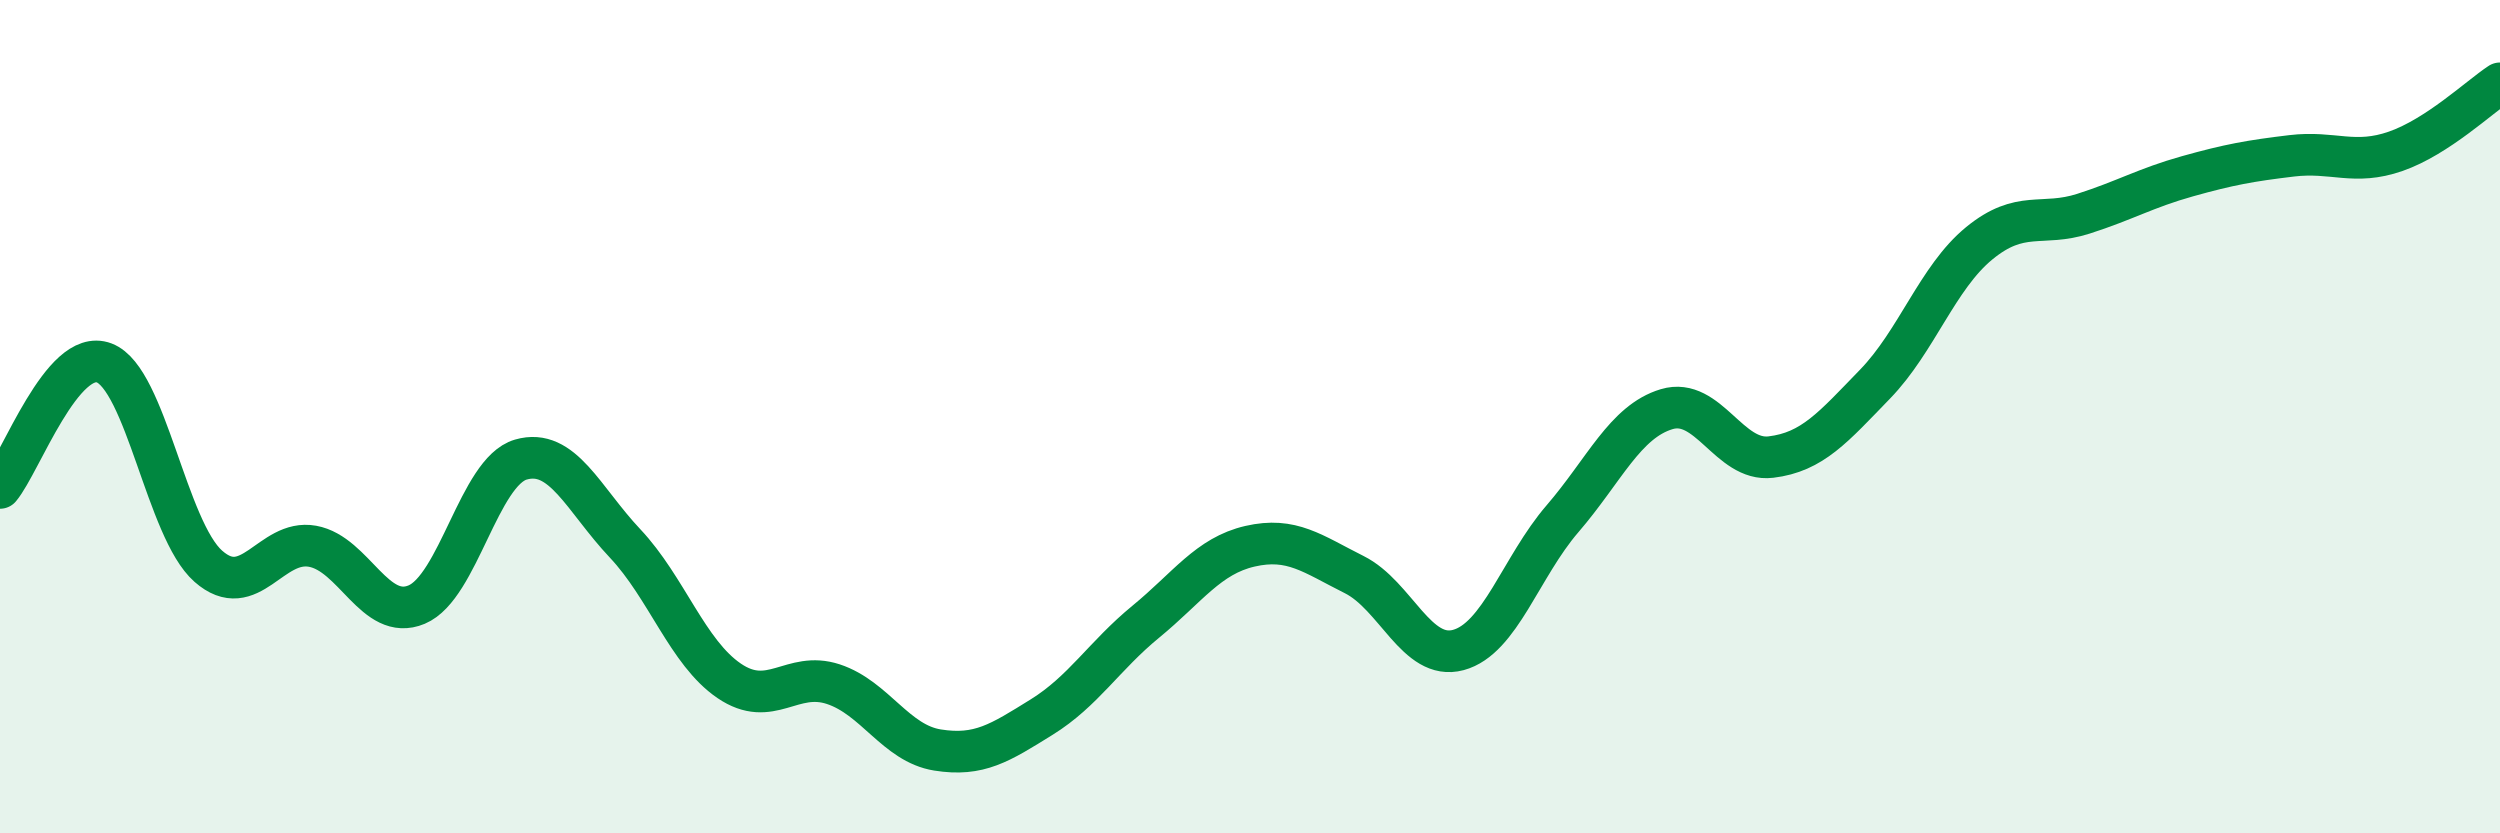
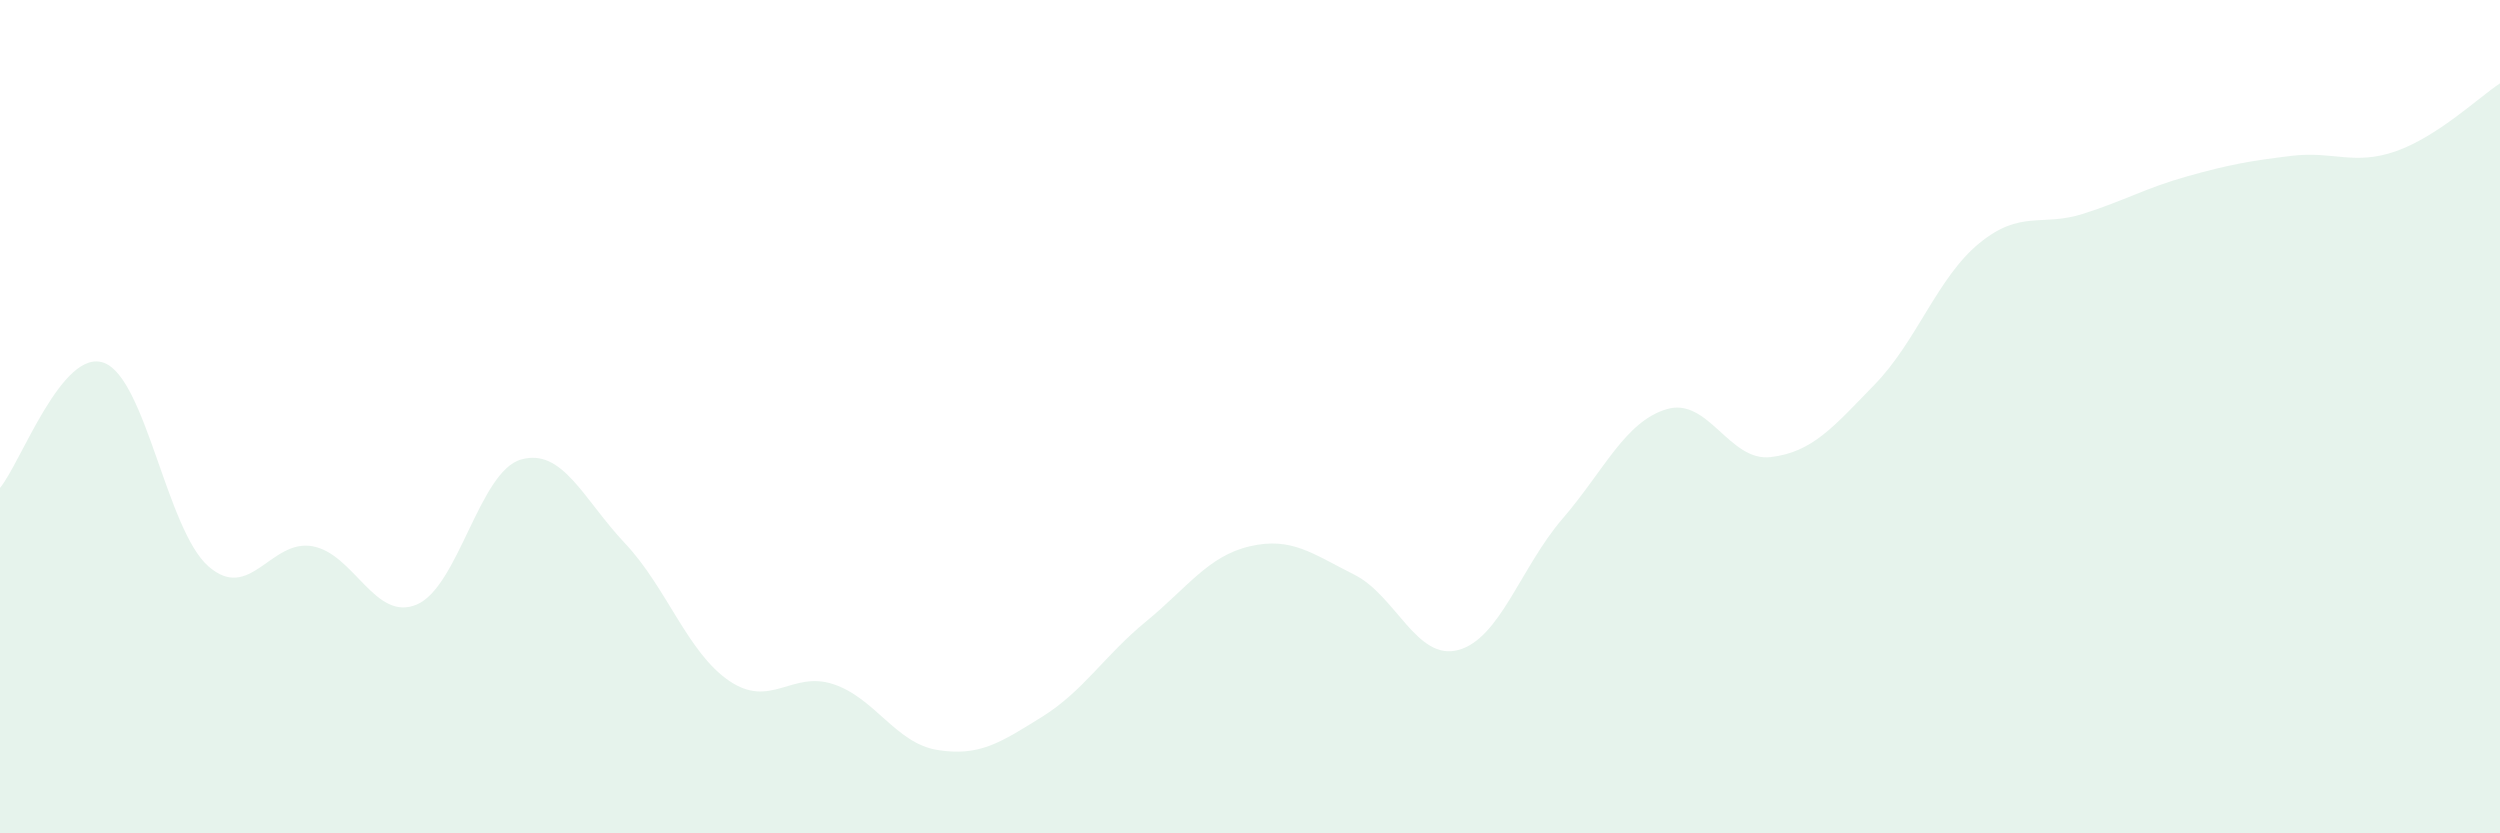
<svg xmlns="http://www.w3.org/2000/svg" width="60" height="20" viewBox="0 0 60 20">
  <path d="M 0,11.71 C 0.5,11.11 1.5,8.33 2.5,8.71 C 3.5,9.09 4,12.71 5,13.59 C 6,14.47 6.5,12.93 7.5,13.11 C 8.5,13.29 9,14.93 10,14.51 C 11,14.09 11.5,11.32 12.5,11.03 C 13.5,10.74 14,11.98 15,13.04 C 16,14.1 16.5,15.66 17.5,16.34 C 18.5,17.02 19,16.09 20,16.42 C 21,16.75 21.5,17.84 22.5,18 C 23.5,18.16 24,17.83 25,17.21 C 26,16.59 26.5,15.74 27.5,14.92 C 28.5,14.1 29,13.34 30,13.11 C 31,12.88 31.5,13.29 32.5,13.79 C 33.5,14.29 34,15.87 35,15.6 C 36,15.33 36.5,13.61 37.5,12.45 C 38.5,11.29 39,10.12 40,9.82 C 41,9.52 41.5,11.09 42.5,10.97 C 43.5,10.85 44,10.25 45,9.22 C 46,8.19 46.5,6.66 47.5,5.84 C 48.5,5.02 49,5.45 50,5.13 C 51,4.81 51.5,4.51 52.5,4.23 C 53.5,3.95 54,3.86 55,3.74 C 56,3.62 56.5,3.98 57.5,3.63 C 58.5,3.28 59.5,2.33 60,2L60 20L0 20Z" fill="#008740" opacity="0.1" stroke-linecap="round" stroke-linejoin="round" />
-   <path d="M 0,11.71 C 0.5,11.11 1.5,8.33 2.5,8.71 C 3.5,9.09 4,12.71 5,13.59 C 6,14.47 6.5,12.93 7.5,13.11 C 8.5,13.29 9,14.93 10,14.51 C 11,14.09 11.5,11.32 12.5,11.03 C 13.5,10.74 14,11.98 15,13.04 C 16,14.1 16.5,15.66 17.5,16.34 C 18.5,17.02 19,16.09 20,16.42 C 21,16.75 21.5,17.84 22.5,18 C 23.5,18.16 24,17.83 25,17.21 C 26,16.59 26.5,15.74 27.5,14.92 C 28.5,14.1 29,13.34 30,13.11 C 31,12.88 31.5,13.29 32.5,13.79 C 33.5,14.29 34,15.87 35,15.6 C 36,15.33 36.5,13.61 37.5,12.45 C 38.5,11.29 39,10.12 40,9.82 C 41,9.52 41.5,11.09 42.5,10.97 C 43.5,10.85 44,10.25 45,9.22 C 46,8.19 46.5,6.66 47.5,5.84 C 48.5,5.02 49,5.45 50,5.13 C 51,4.81 51.5,4.51 52.5,4.23 C 53.5,3.95 54,3.86 55,3.74 C 56,3.62 56.5,3.98 57.5,3.63 C 58.5,3.28 59.5,2.33 60,2" stroke="#008740" stroke-width="1" fill="none" stroke-linecap="round" stroke-linejoin="round" />
</svg>